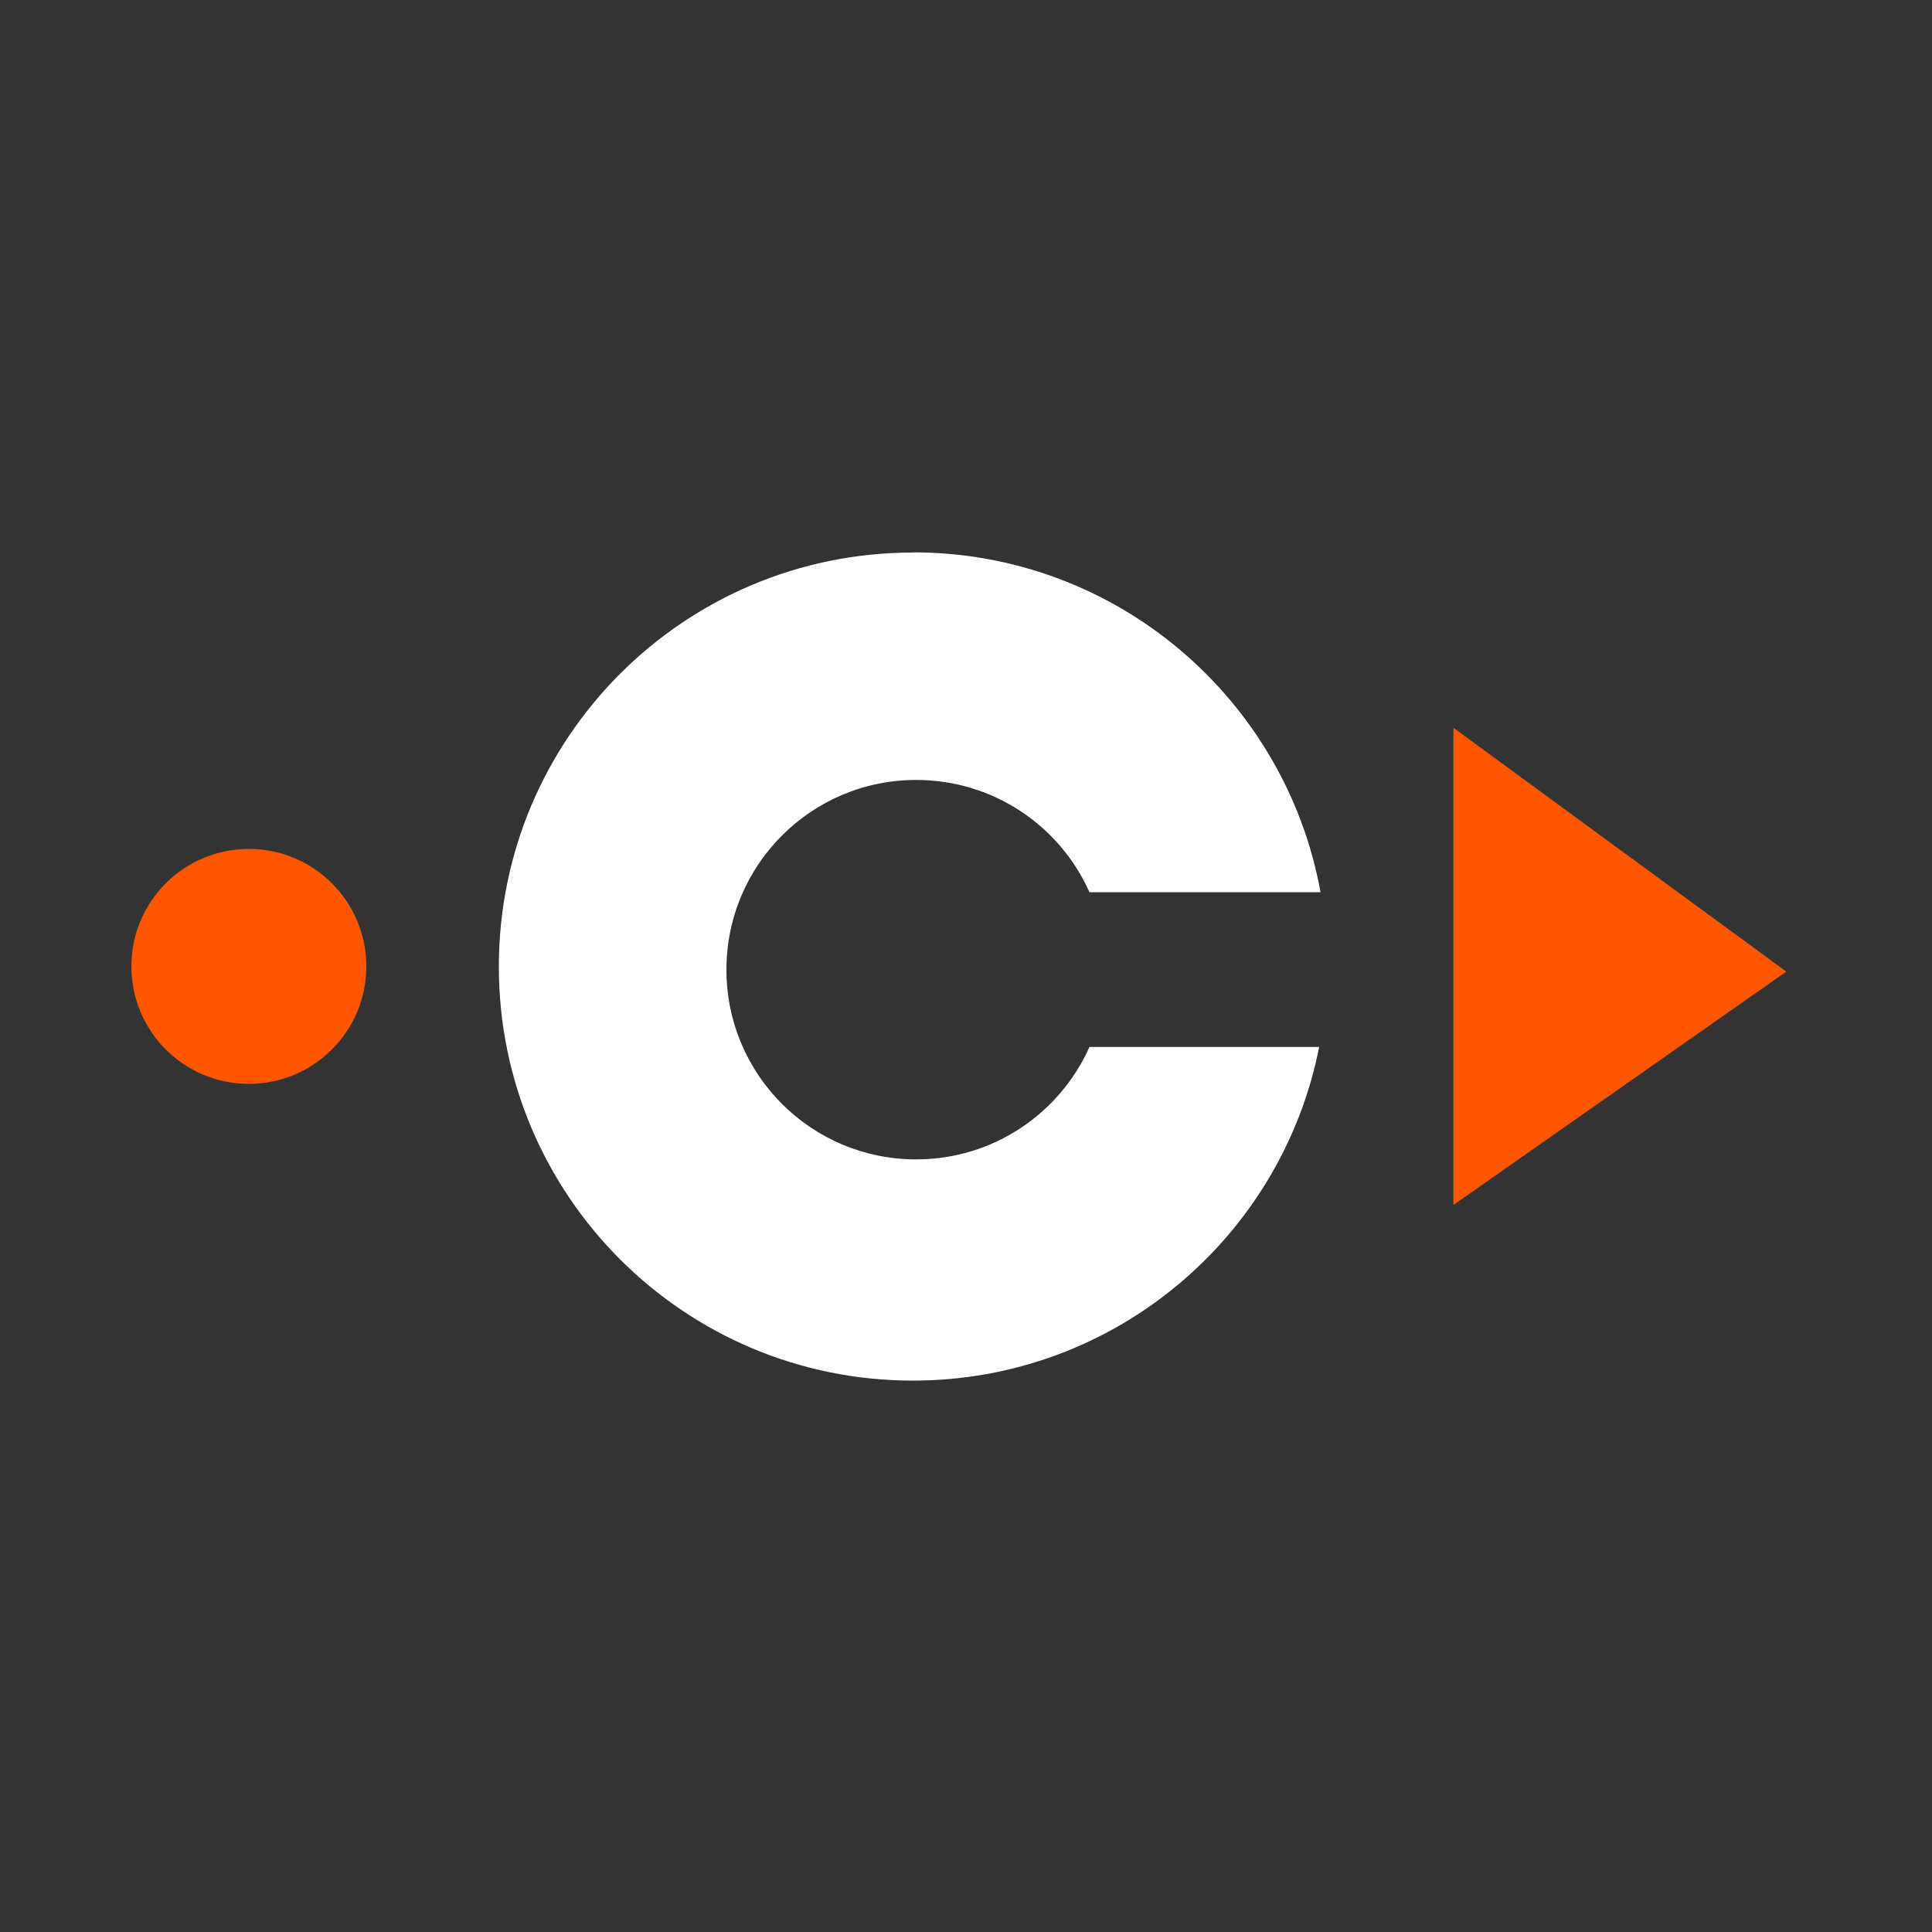
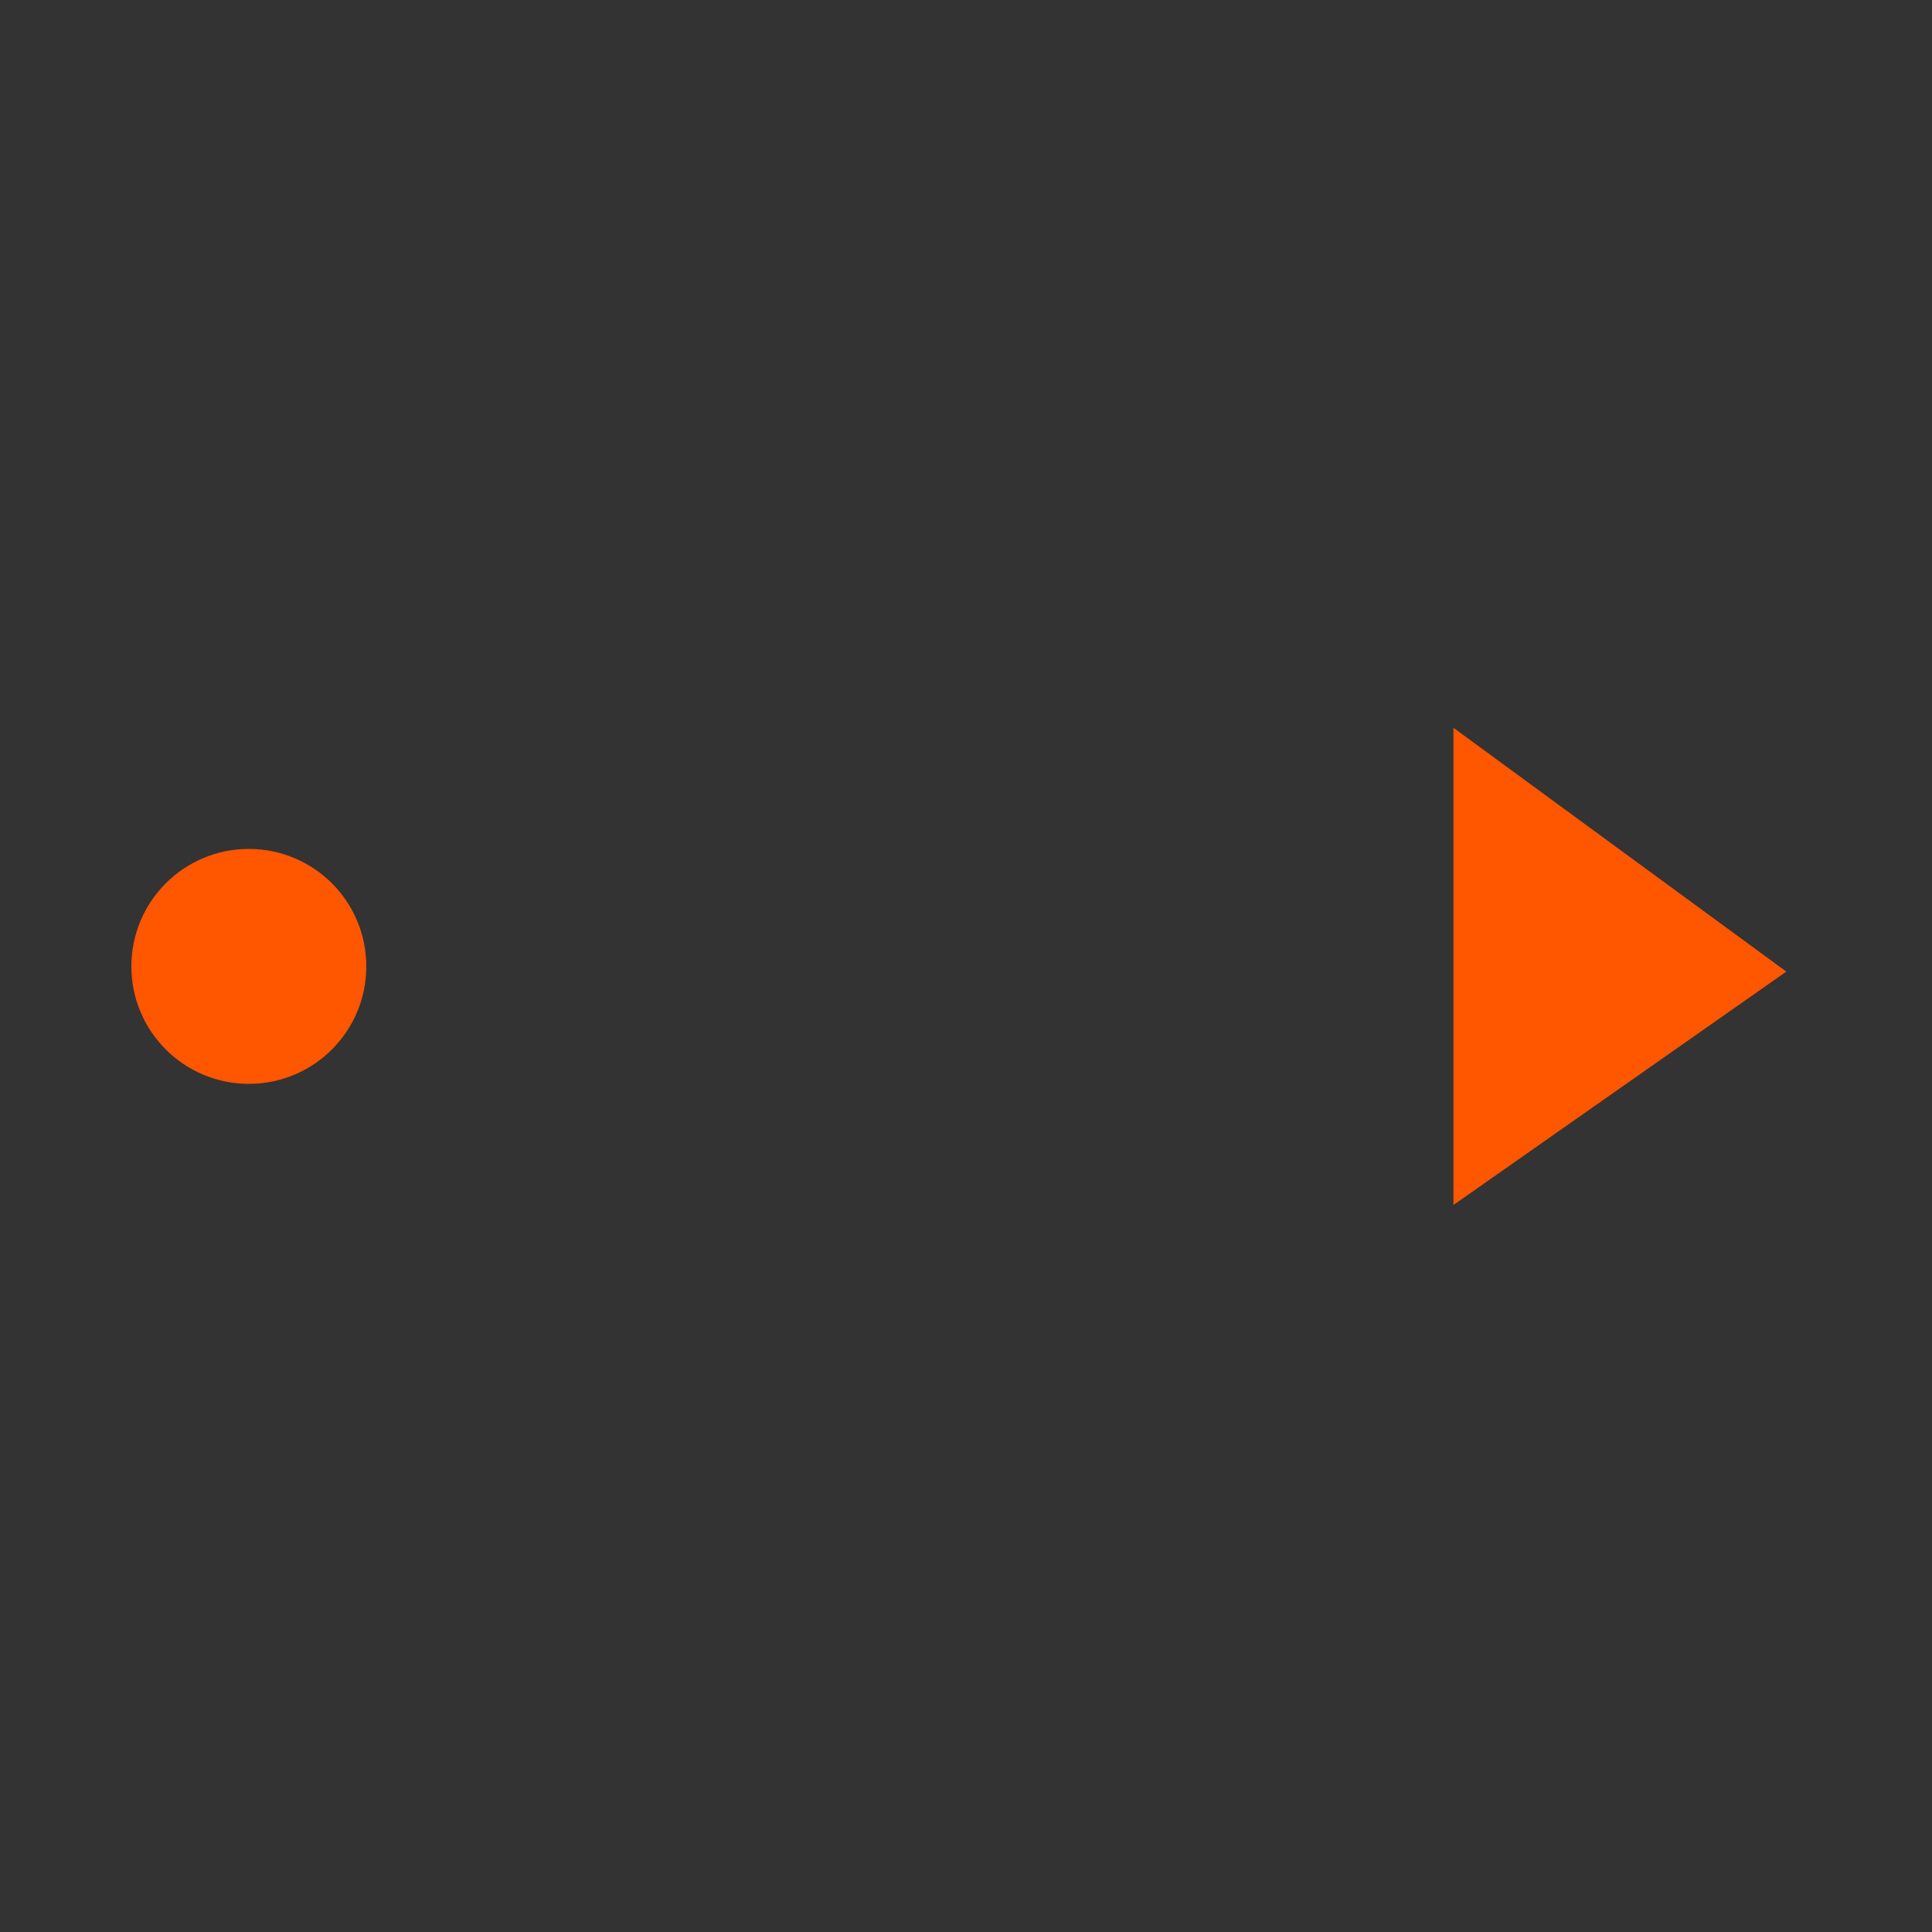
<svg xmlns="http://www.w3.org/2000/svg" id="Layer_1" data-name="Layer 1" viewBox="0 0 100 100">
  <rect x="0" y="0" width="100" height="100" fill="#333333" stroke="none" />
  <defs>
    <style>
      .cls-1 {
        fill: #fff;
      }

      .cls-1, .cls-2 {
        fill-rule: evenodd;
      }

      .cls-2, .cls-3 {
        fill: #ff5600;
      }
    </style>
  </defs>
-   <path class="cls-1" d="M47.26,28.59c10.53,0,19.28,7.59,21.09,17.59h-11.96c-1.53-3.43-4.97-5.81-8.97-5.81-5.42,0-9.82,4.39-9.82,9.82s4.39,9.82,9.82,9.82c4,0,7.44-2.39,8.97-5.82h11.89c-1.94,9.85-10.61,17.27-21.03,17.27-11.84,0-21.43-9.59-21.43-21.43s9.59-21.43,21.43-21.43Z" />
-   <path class="cls-3" d="M18.96,50.02c0-3.36-2.72-6.08-6.08-6.08s-6.08,2.72-6.08,6.08,2.72,6.08,6.08,6.08,6.08-2.72,6.08-6.08Z" />
+   <path class="cls-3" d="M18.96,50.02c0-3.36-2.72-6.08-6.08-6.08s-6.08,2.72-6.08,6.08,2.72,6.08,6.08,6.08,6.08-2.72,6.08-6.08" />
  <polygon class="cls-2" points="75.23 37.67 75.23 62.37 92.46 50.29 75.23 37.67" />
</svg>